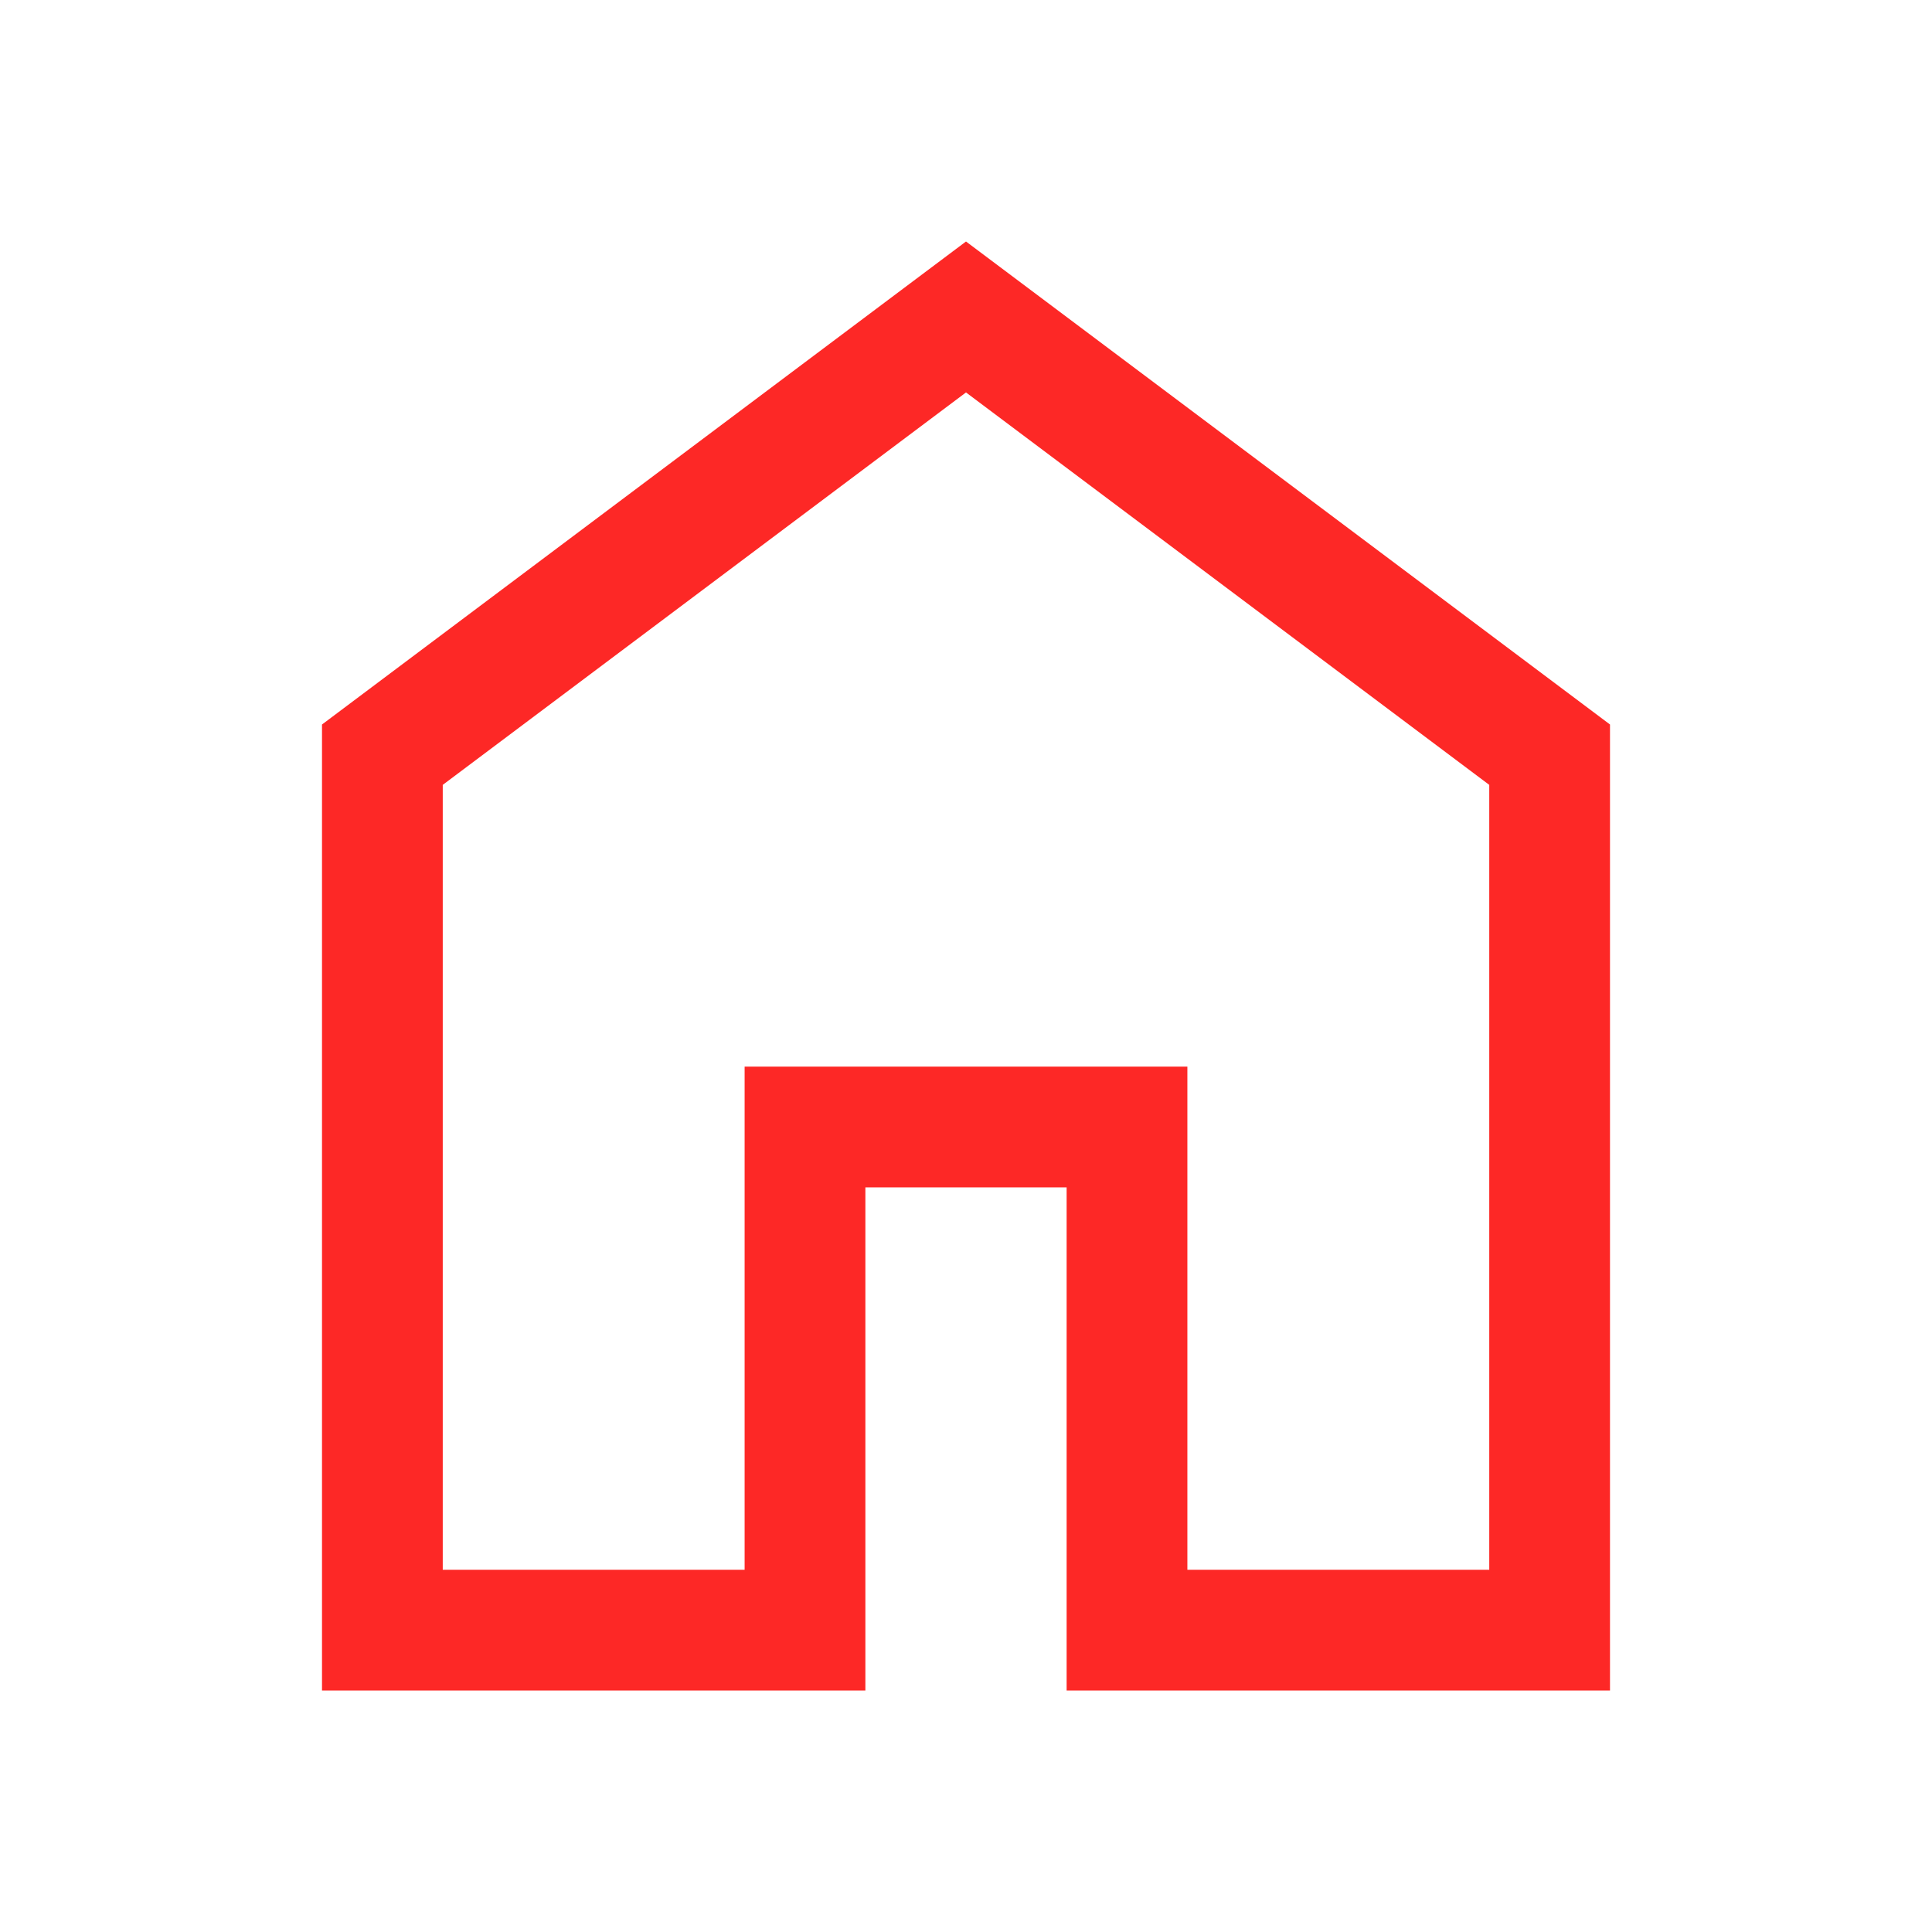
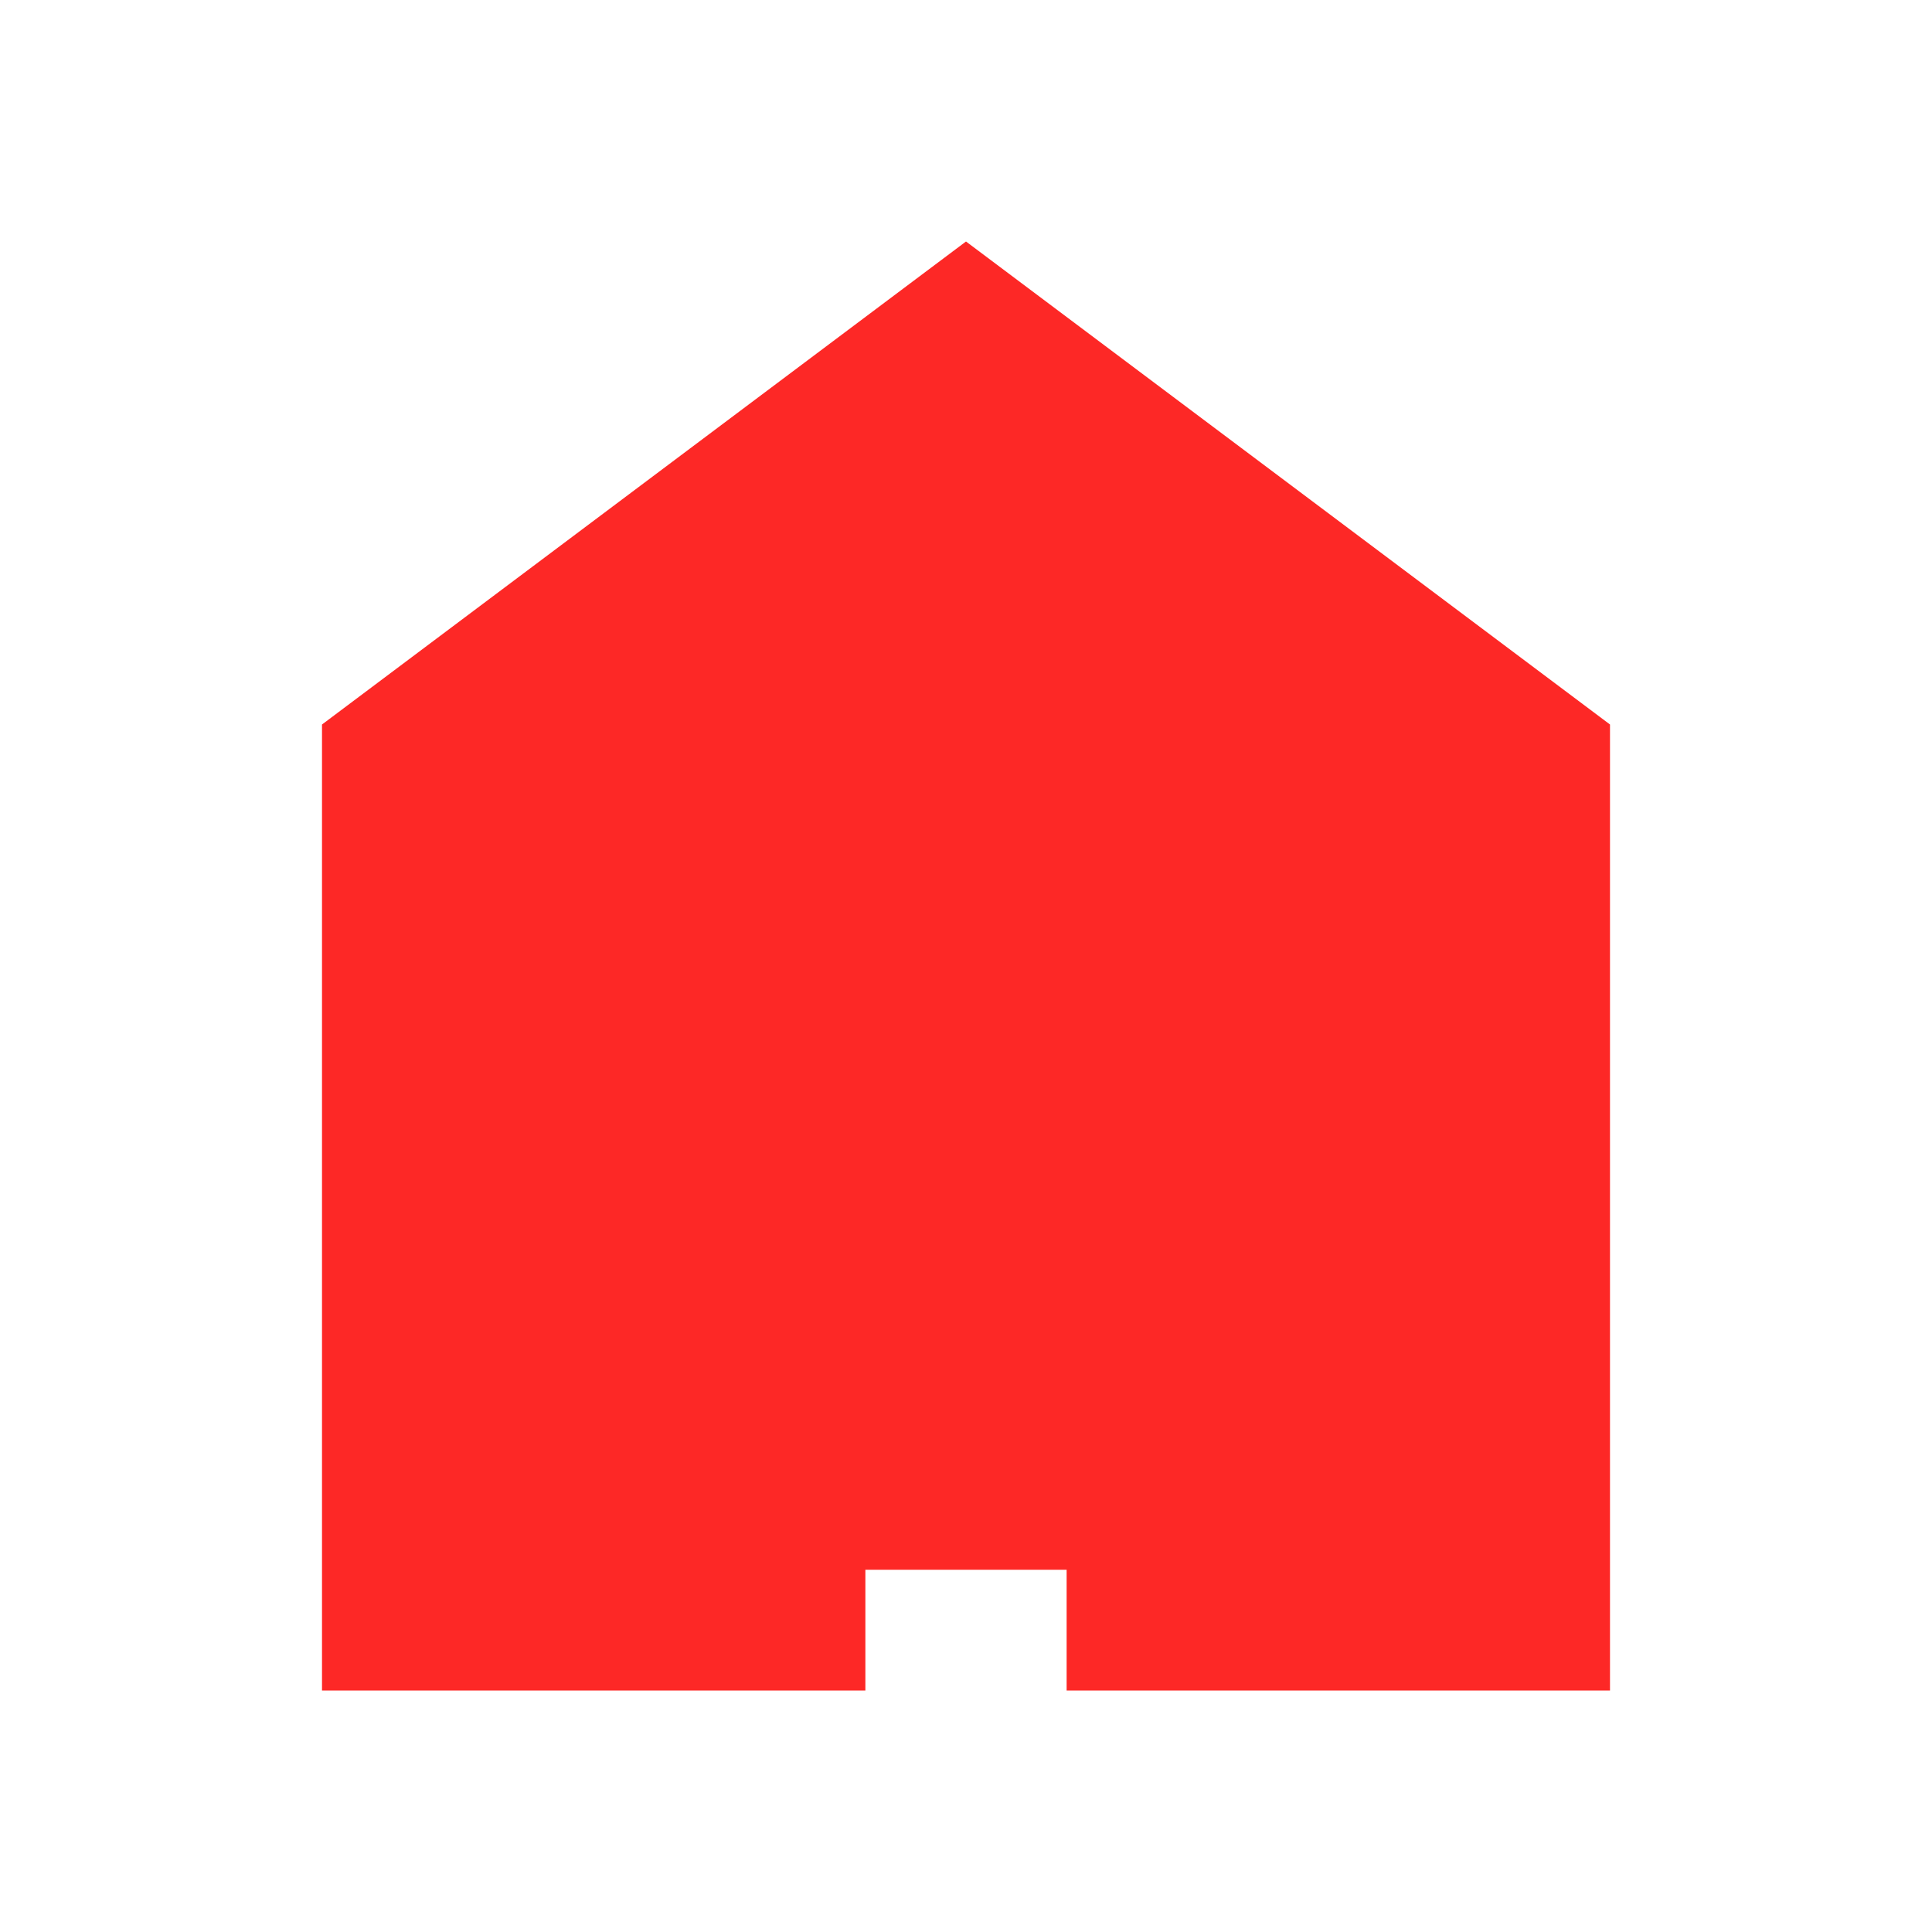
<svg xmlns="http://www.w3.org/2000/svg" height="36px" viewBox="0 -960 960 960" width="36px" fill="#FD2826">
-   <path d="M220-180h150v-250h220v250h150v-390L480-765 220-570v390Zm-60 60v-480l320-240 320 240v480H530v-250H430v250H160Zm320-353Z" />
+   <path d="M220-180h150v-250h220v250h150v-390v390Zm-60 60v-480l320-240 320 240v480H530v-250H430v250H160Zm320-353Z" />
</svg>